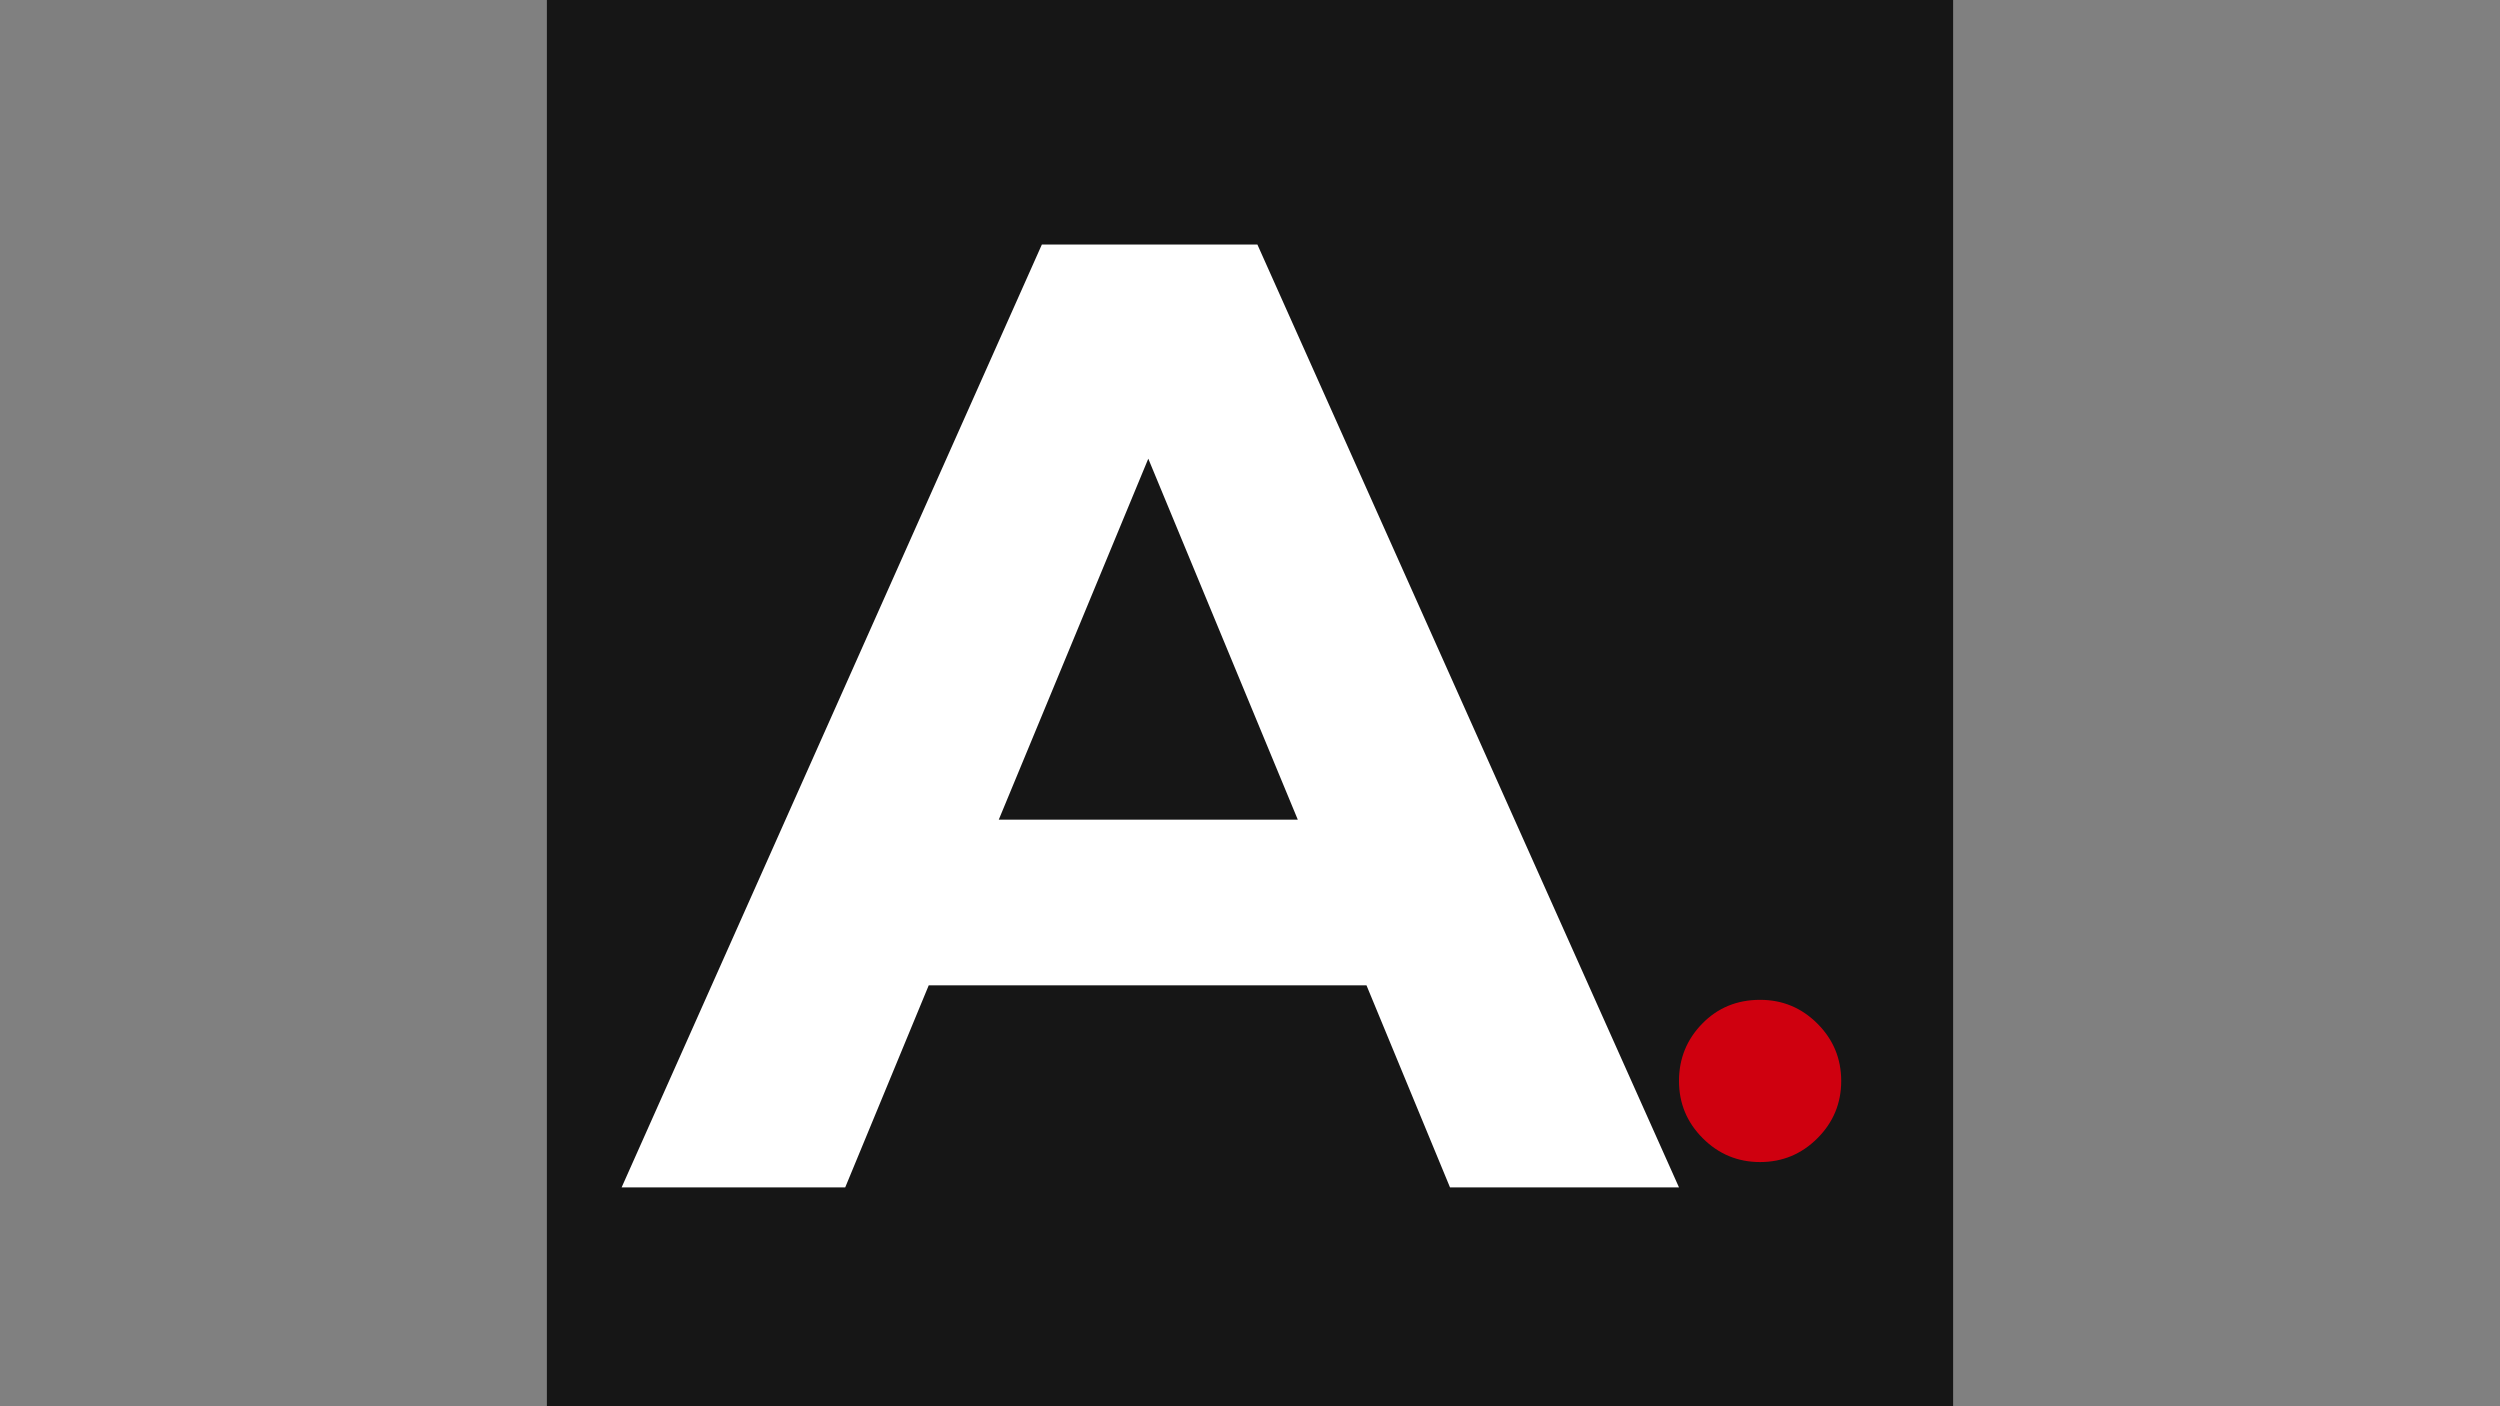
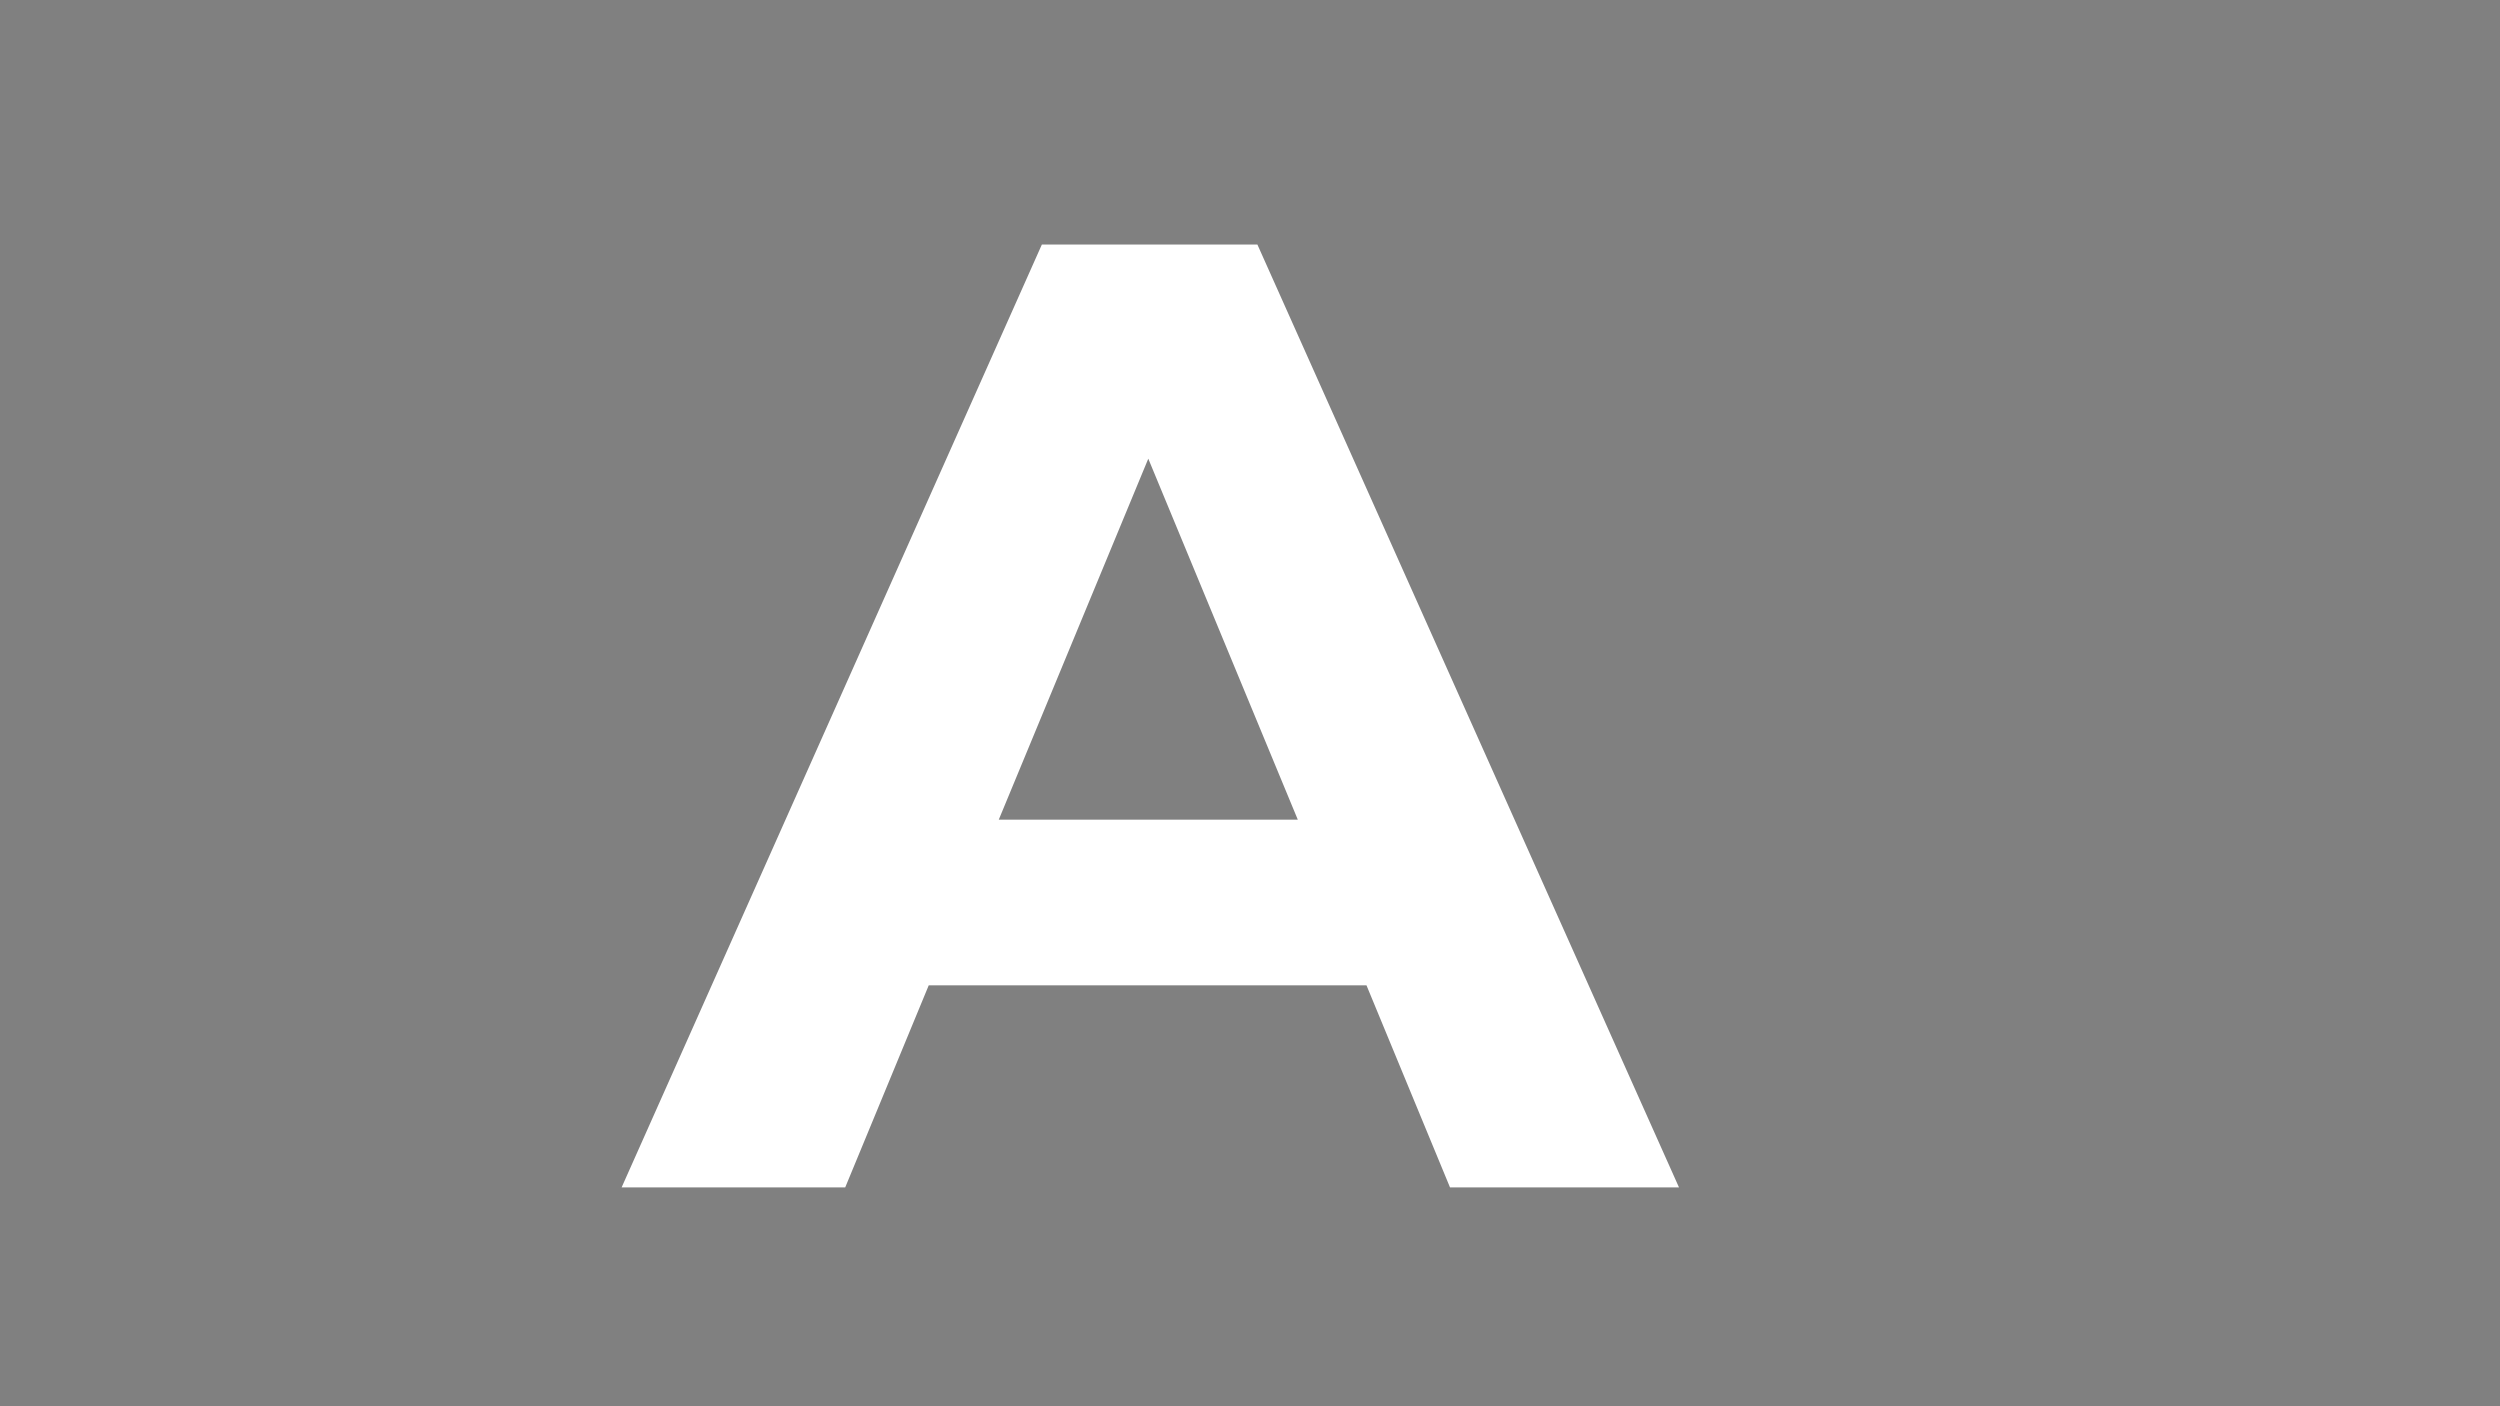
<svg xmlns="http://www.w3.org/2000/svg" version="1.1" id="Layer_1" x="0px" y="0px" width="1920px" height="1080px" viewBox="0 0 1920 1080" enable-background="new 0 0 1920 1080" xml:space="preserve">
  <rect x="0" y="0" width="1920" height="1080" fill="#808080" stroke="none" />
  <g>
-     <path fill="#161616" d="M420,0h1080v1080H420V0z" />
-     <path fill="#CF000F" d="M1351.754,892.457c17.165,0,31.838-6.091,44.019-18.272c12.181-12.181,18.272-26.854,18.272-44.019   c0-17.165-6.091-31.838-18.272-44.019c-12.182-12.181-26.855-18.272-44.019-18.272c-17.718,0-32.53,6.091-44.434,18.272   s-17.857,26.854-17.857,44.019c0,17.165,6.091,31.838,18.272,44.019C1319.916,886.367,1334.589,892.457,1351.754,892.457z" />
    <g>
      <path fill="#FFFFFF" d="M1049.465,756.749H713.263l-64.137,155.169H477.405l322.753-724.127h165.515l323.79,724.127h-175.86    L1049.465,756.749z M996.707,629.508L881.882,352.273L767.055,629.508H996.707z" />
    </g>
  </g>
</svg>